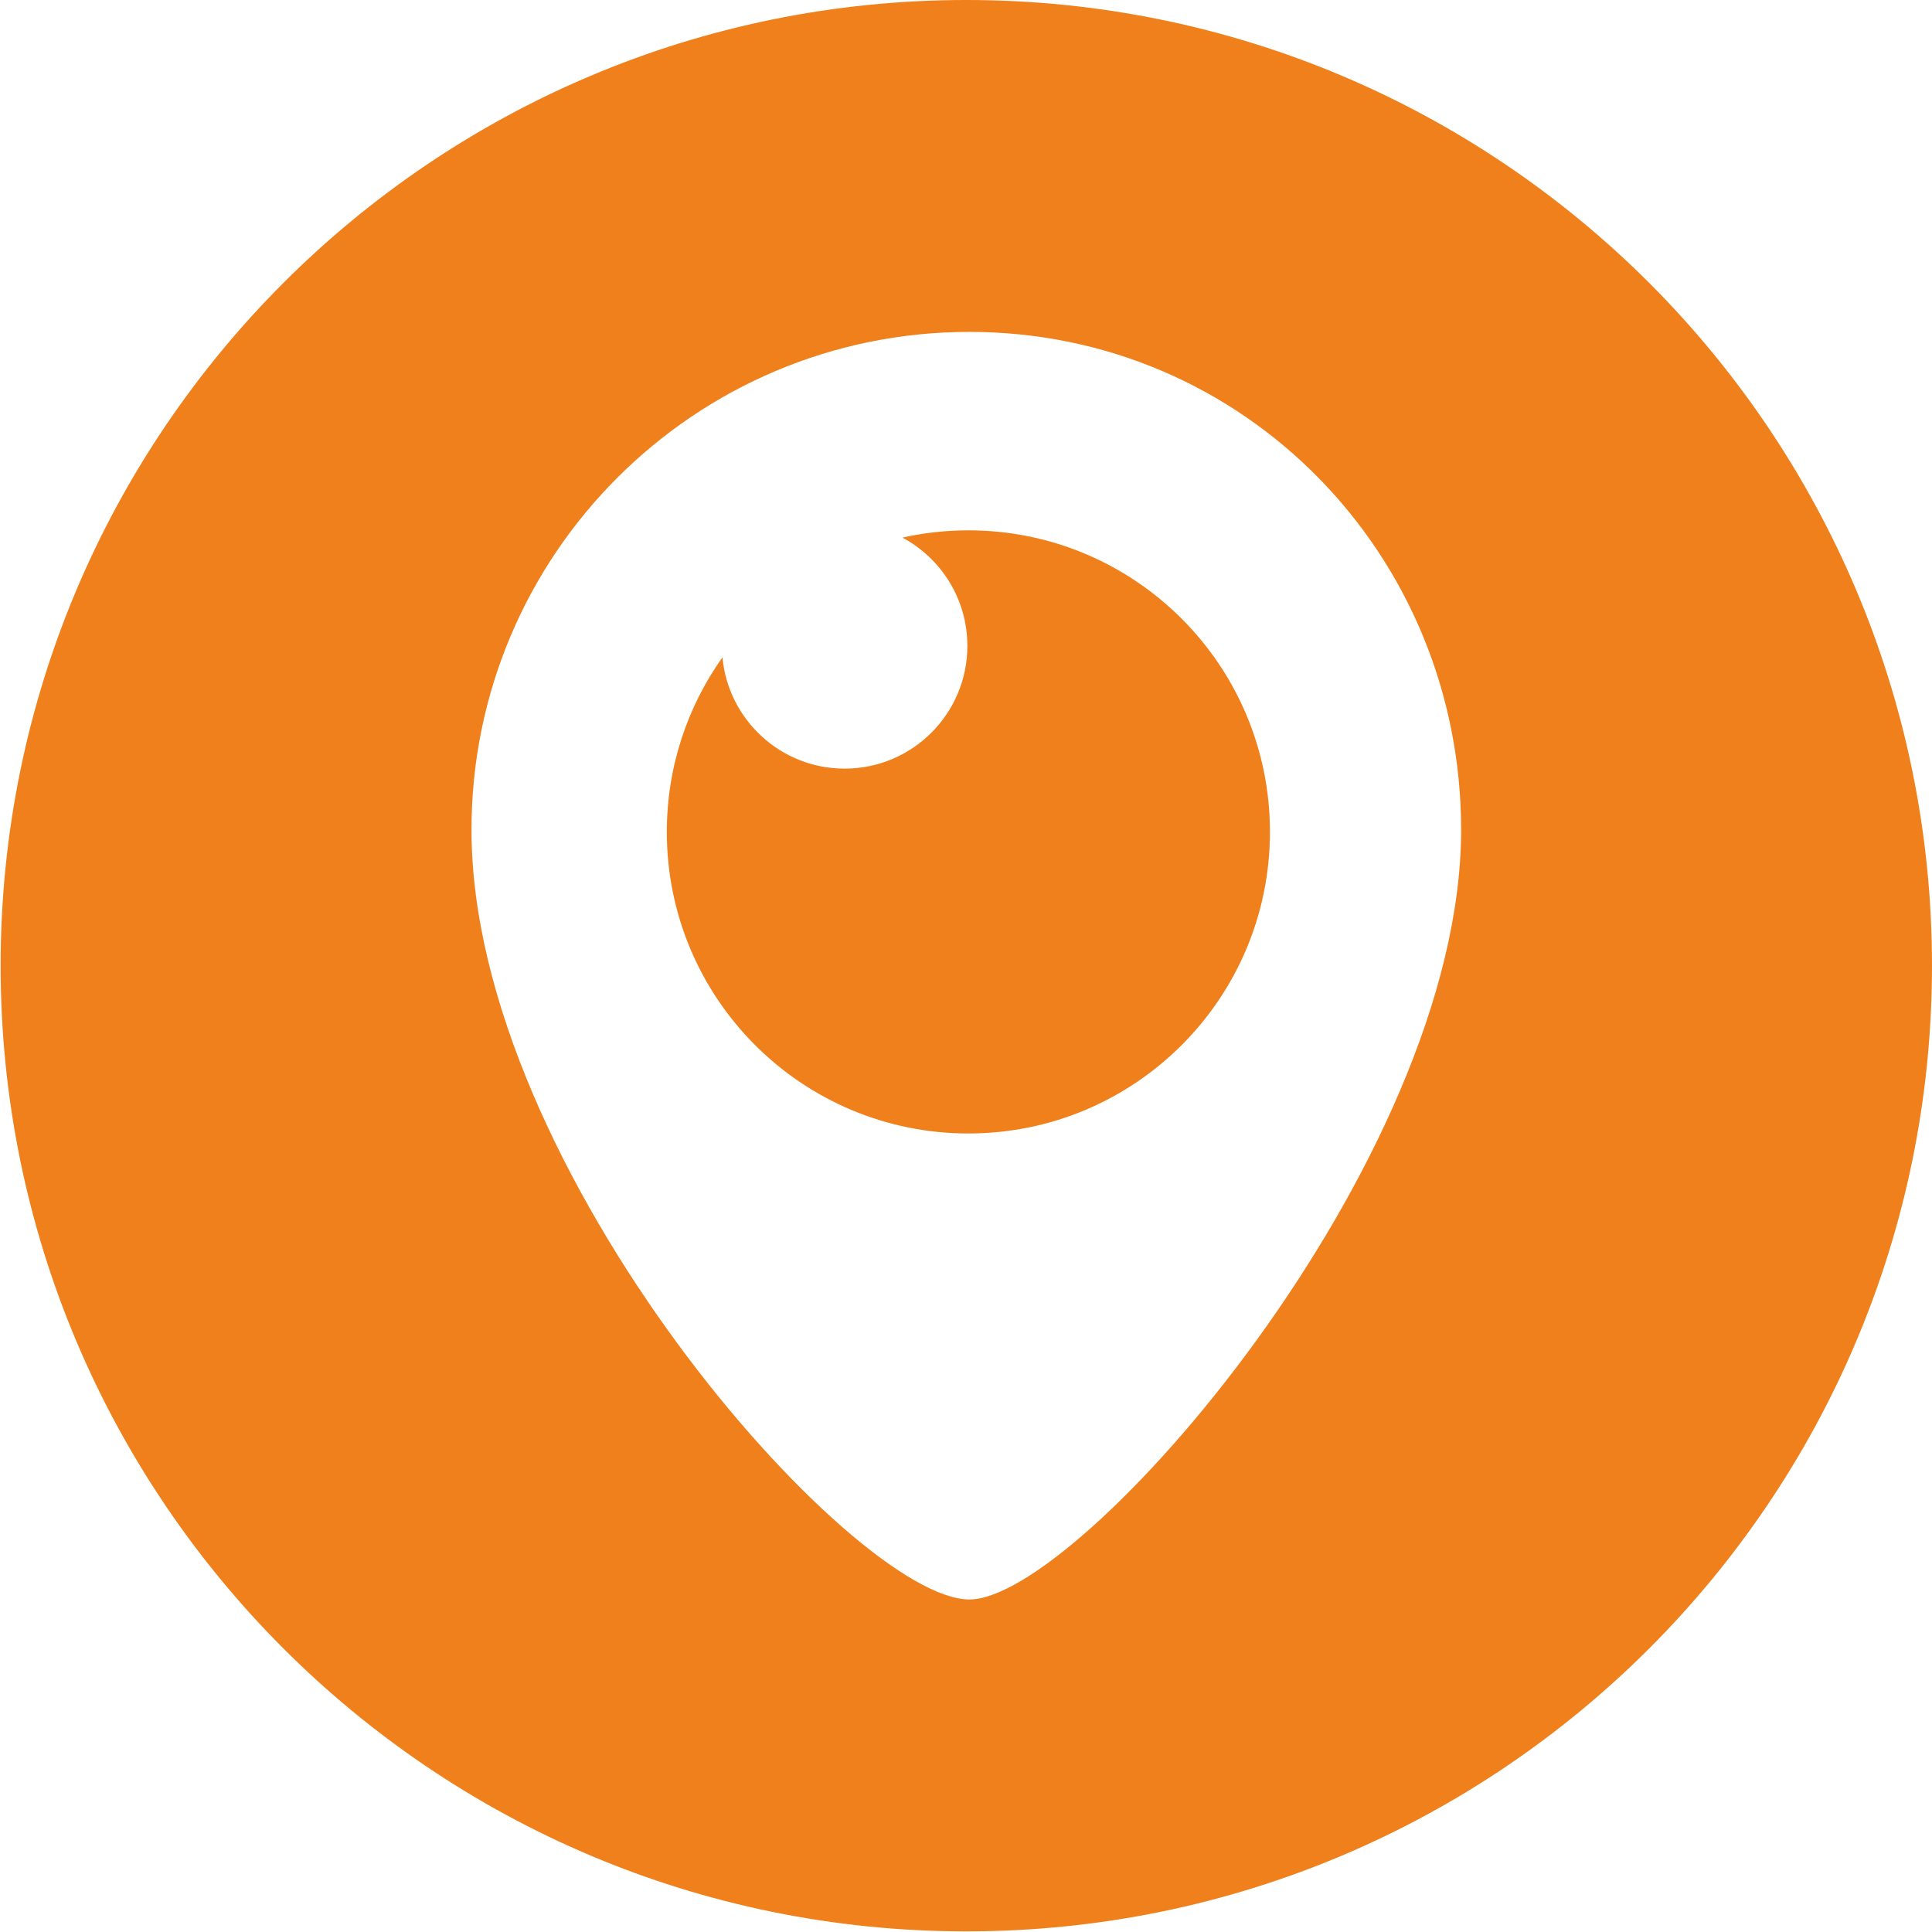
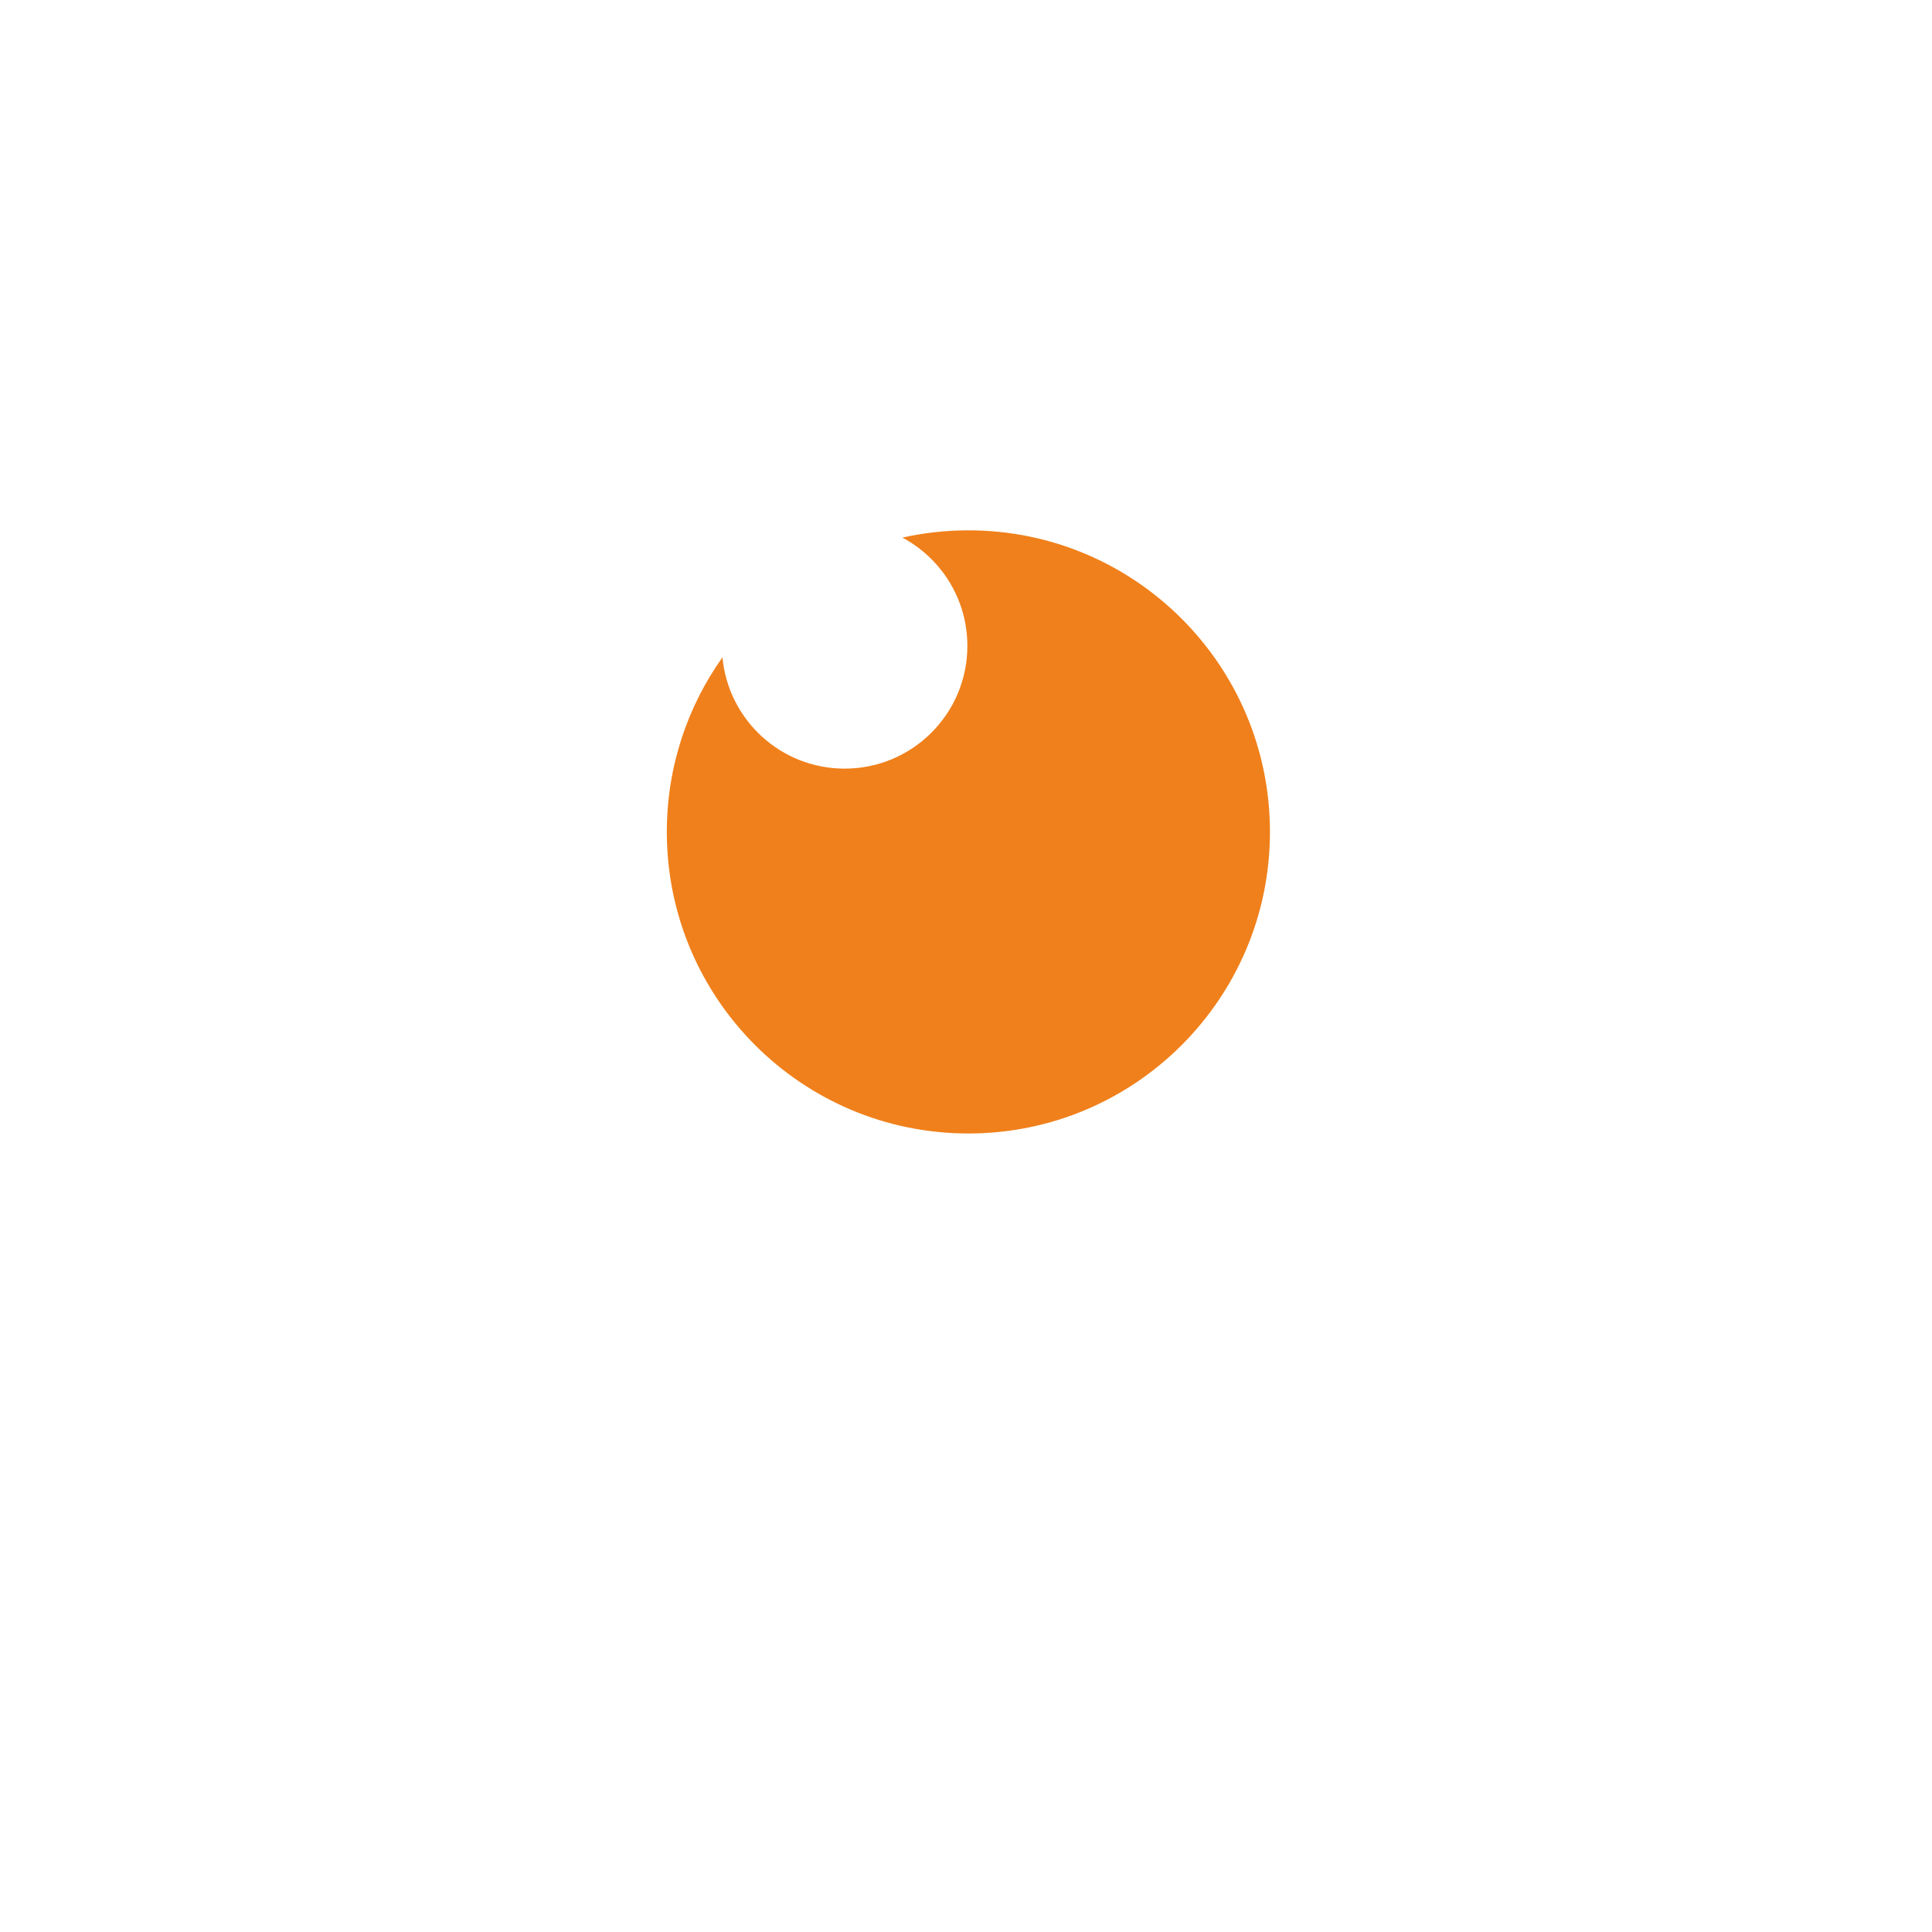
<svg xmlns="http://www.w3.org/2000/svg" width="394" height="394" viewBox="0 0 394 394" fill="none">
  <g clip-path="url(#clip0_4_8)">
    <path d="M197.487 108.153C192.866 108.153 188.365 108.669 184.032 109.635C191.916 113.848 197.279 122.155 197.279 131.72C197.279 145.542 186.073 156.749 172.251 156.749C159.216 156.749 148.512 146.78 147.334 134.052C140.19 144.101 135.988 156.385 135.988 169.656C135.988 203.622 163.521 231.155 197.487 231.155C231.453 231.155 258.986 203.618 258.986 169.656C258.986 135.686 231.449 108.153 197.487 108.153Z" fill="#F0801B" />
-     <path d="M197.062 0C88.298 0 0.125 88.173 0.125 196.937C0.125 305.701 88.298 393.873 197.062 393.873C305.826 393.873 393.998 305.701 393.998 196.937C393.998 88.173 305.826 0 197.062 0ZM197.693 326.188C173.898 326.188 96.153 238.723 96.153 169.225C96.153 113.145 141.613 67.685 197.693 67.685C253.772 67.685 297.97 113.145 297.97 169.225C297.97 237.429 220.225 326.188 197.693 326.188Z" fill="#F0801B" />
  </g>
  <defs>
    <clipPath id="clip0_4_8">
      <rect width="393.873" height="393.873" fill="white" transform="translate(0.121)" />
    </clipPath>
  </defs>
</svg>